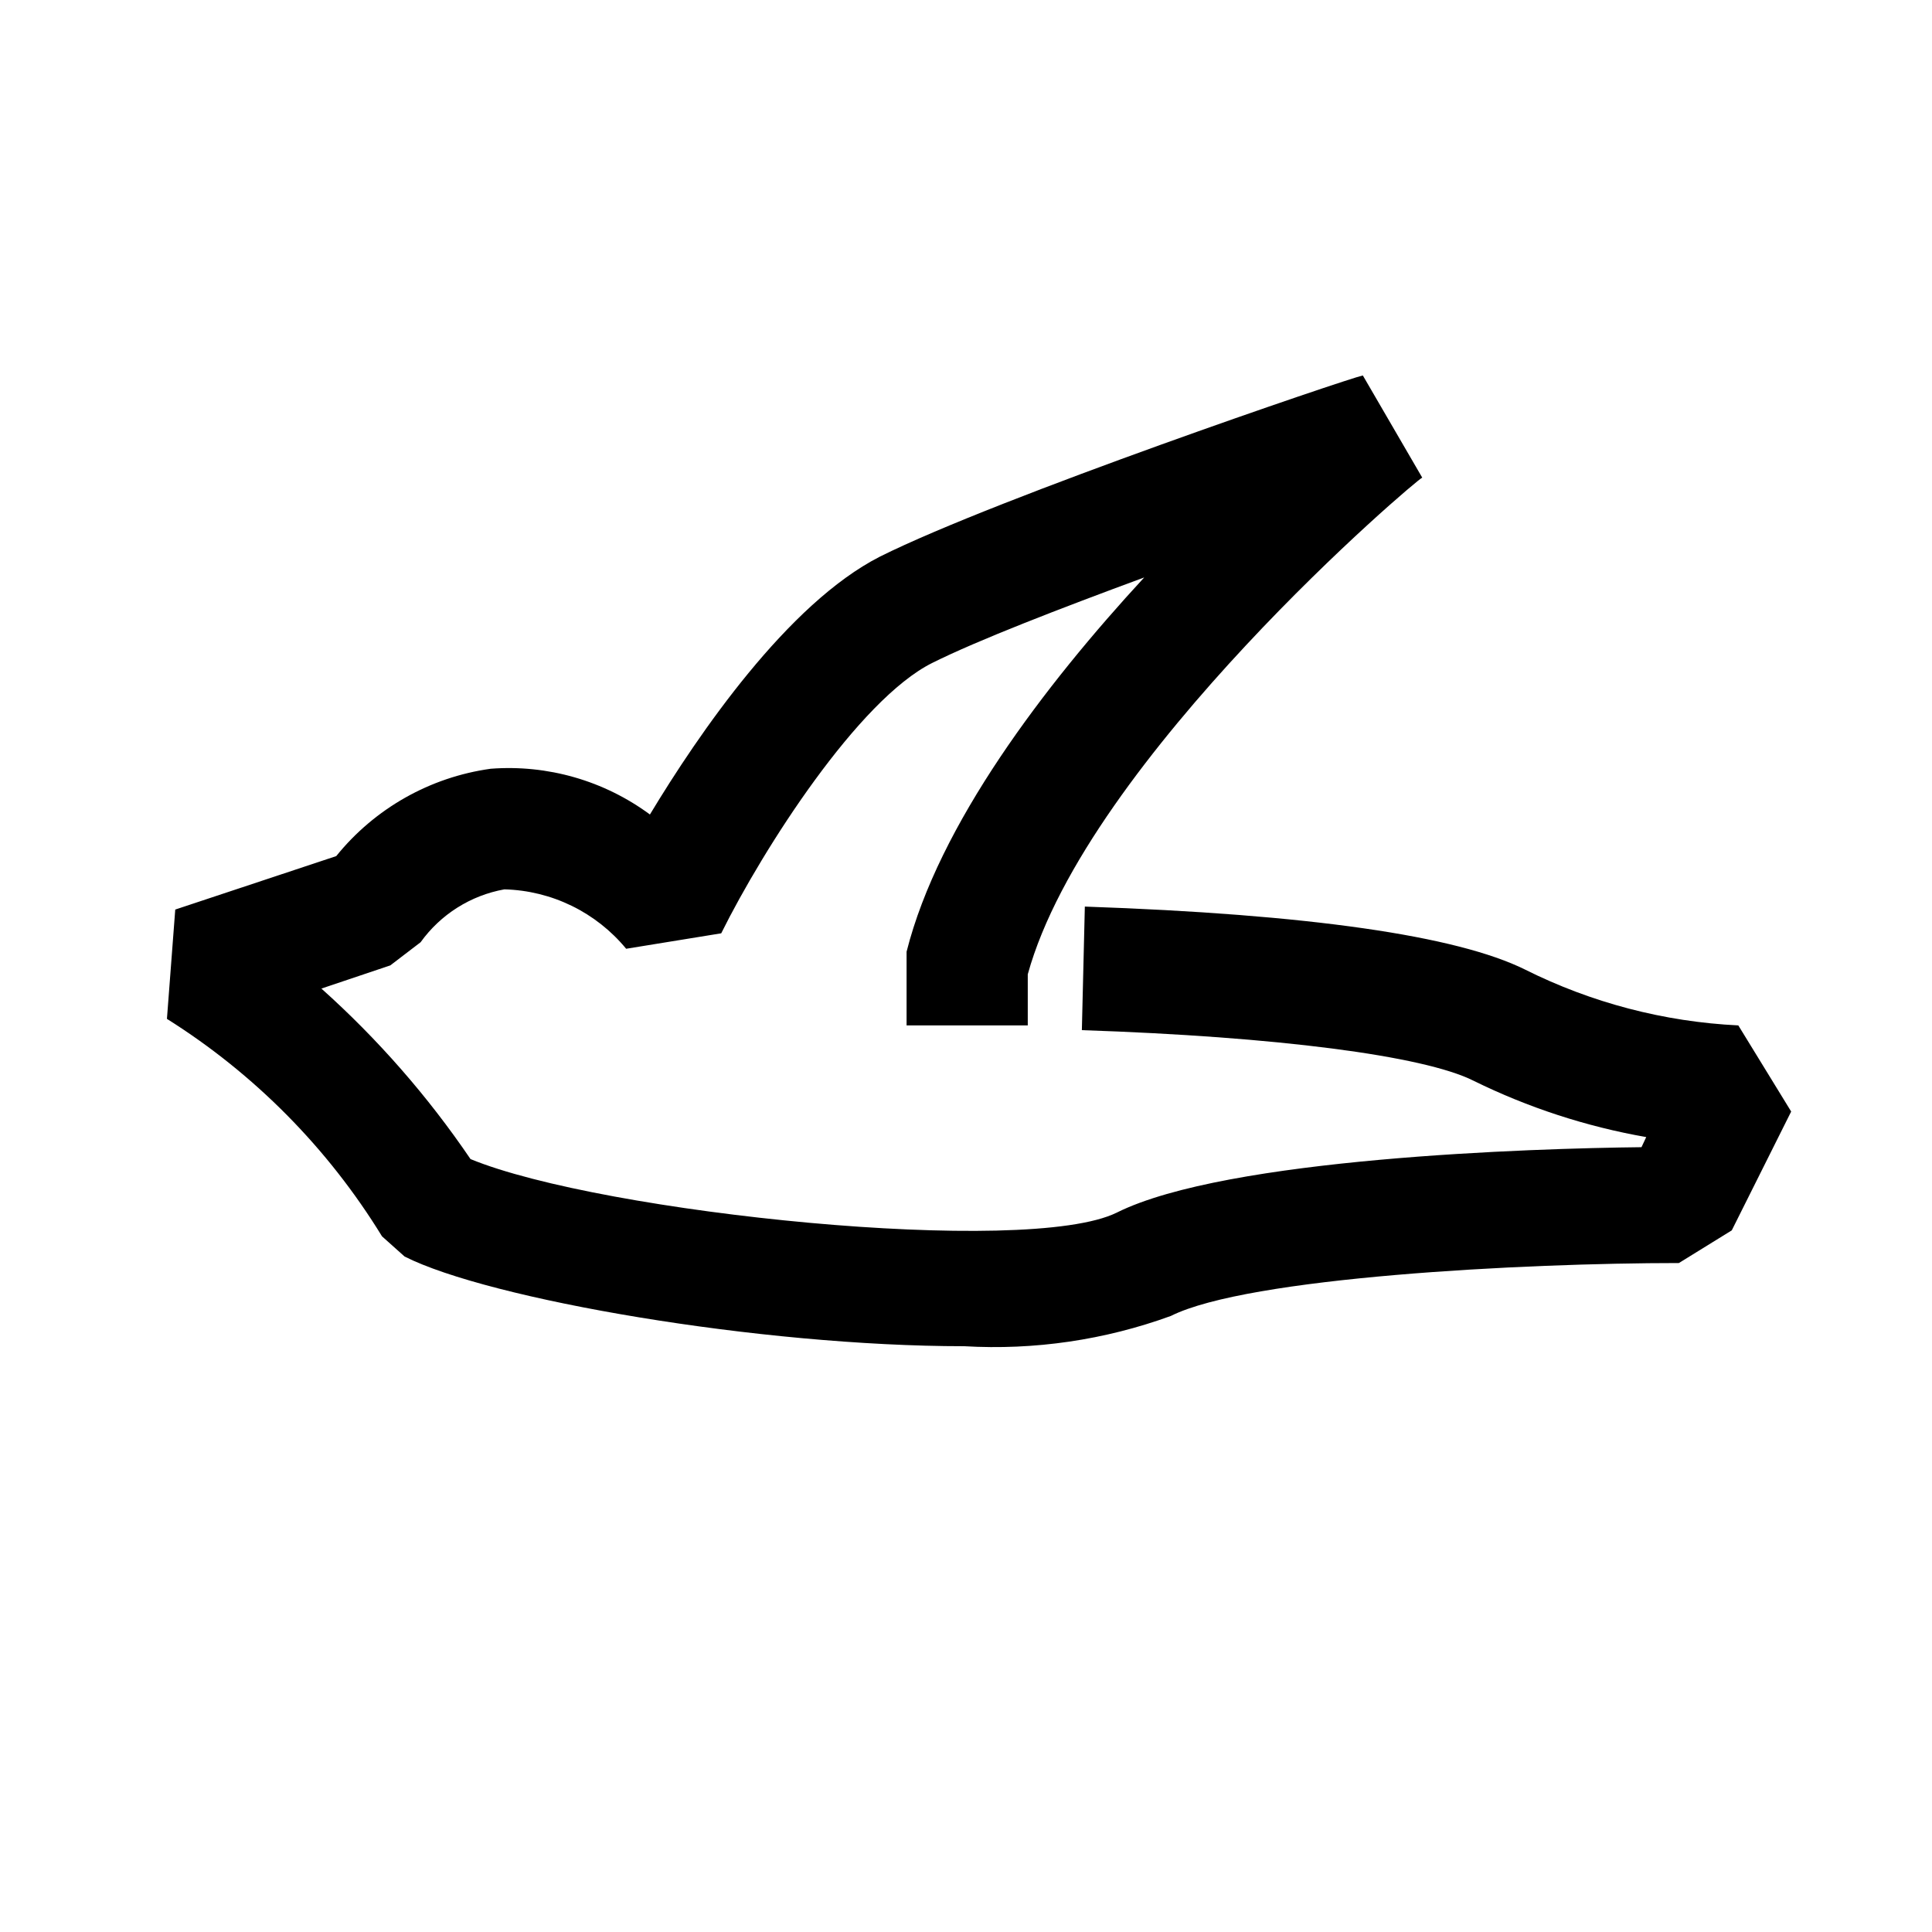
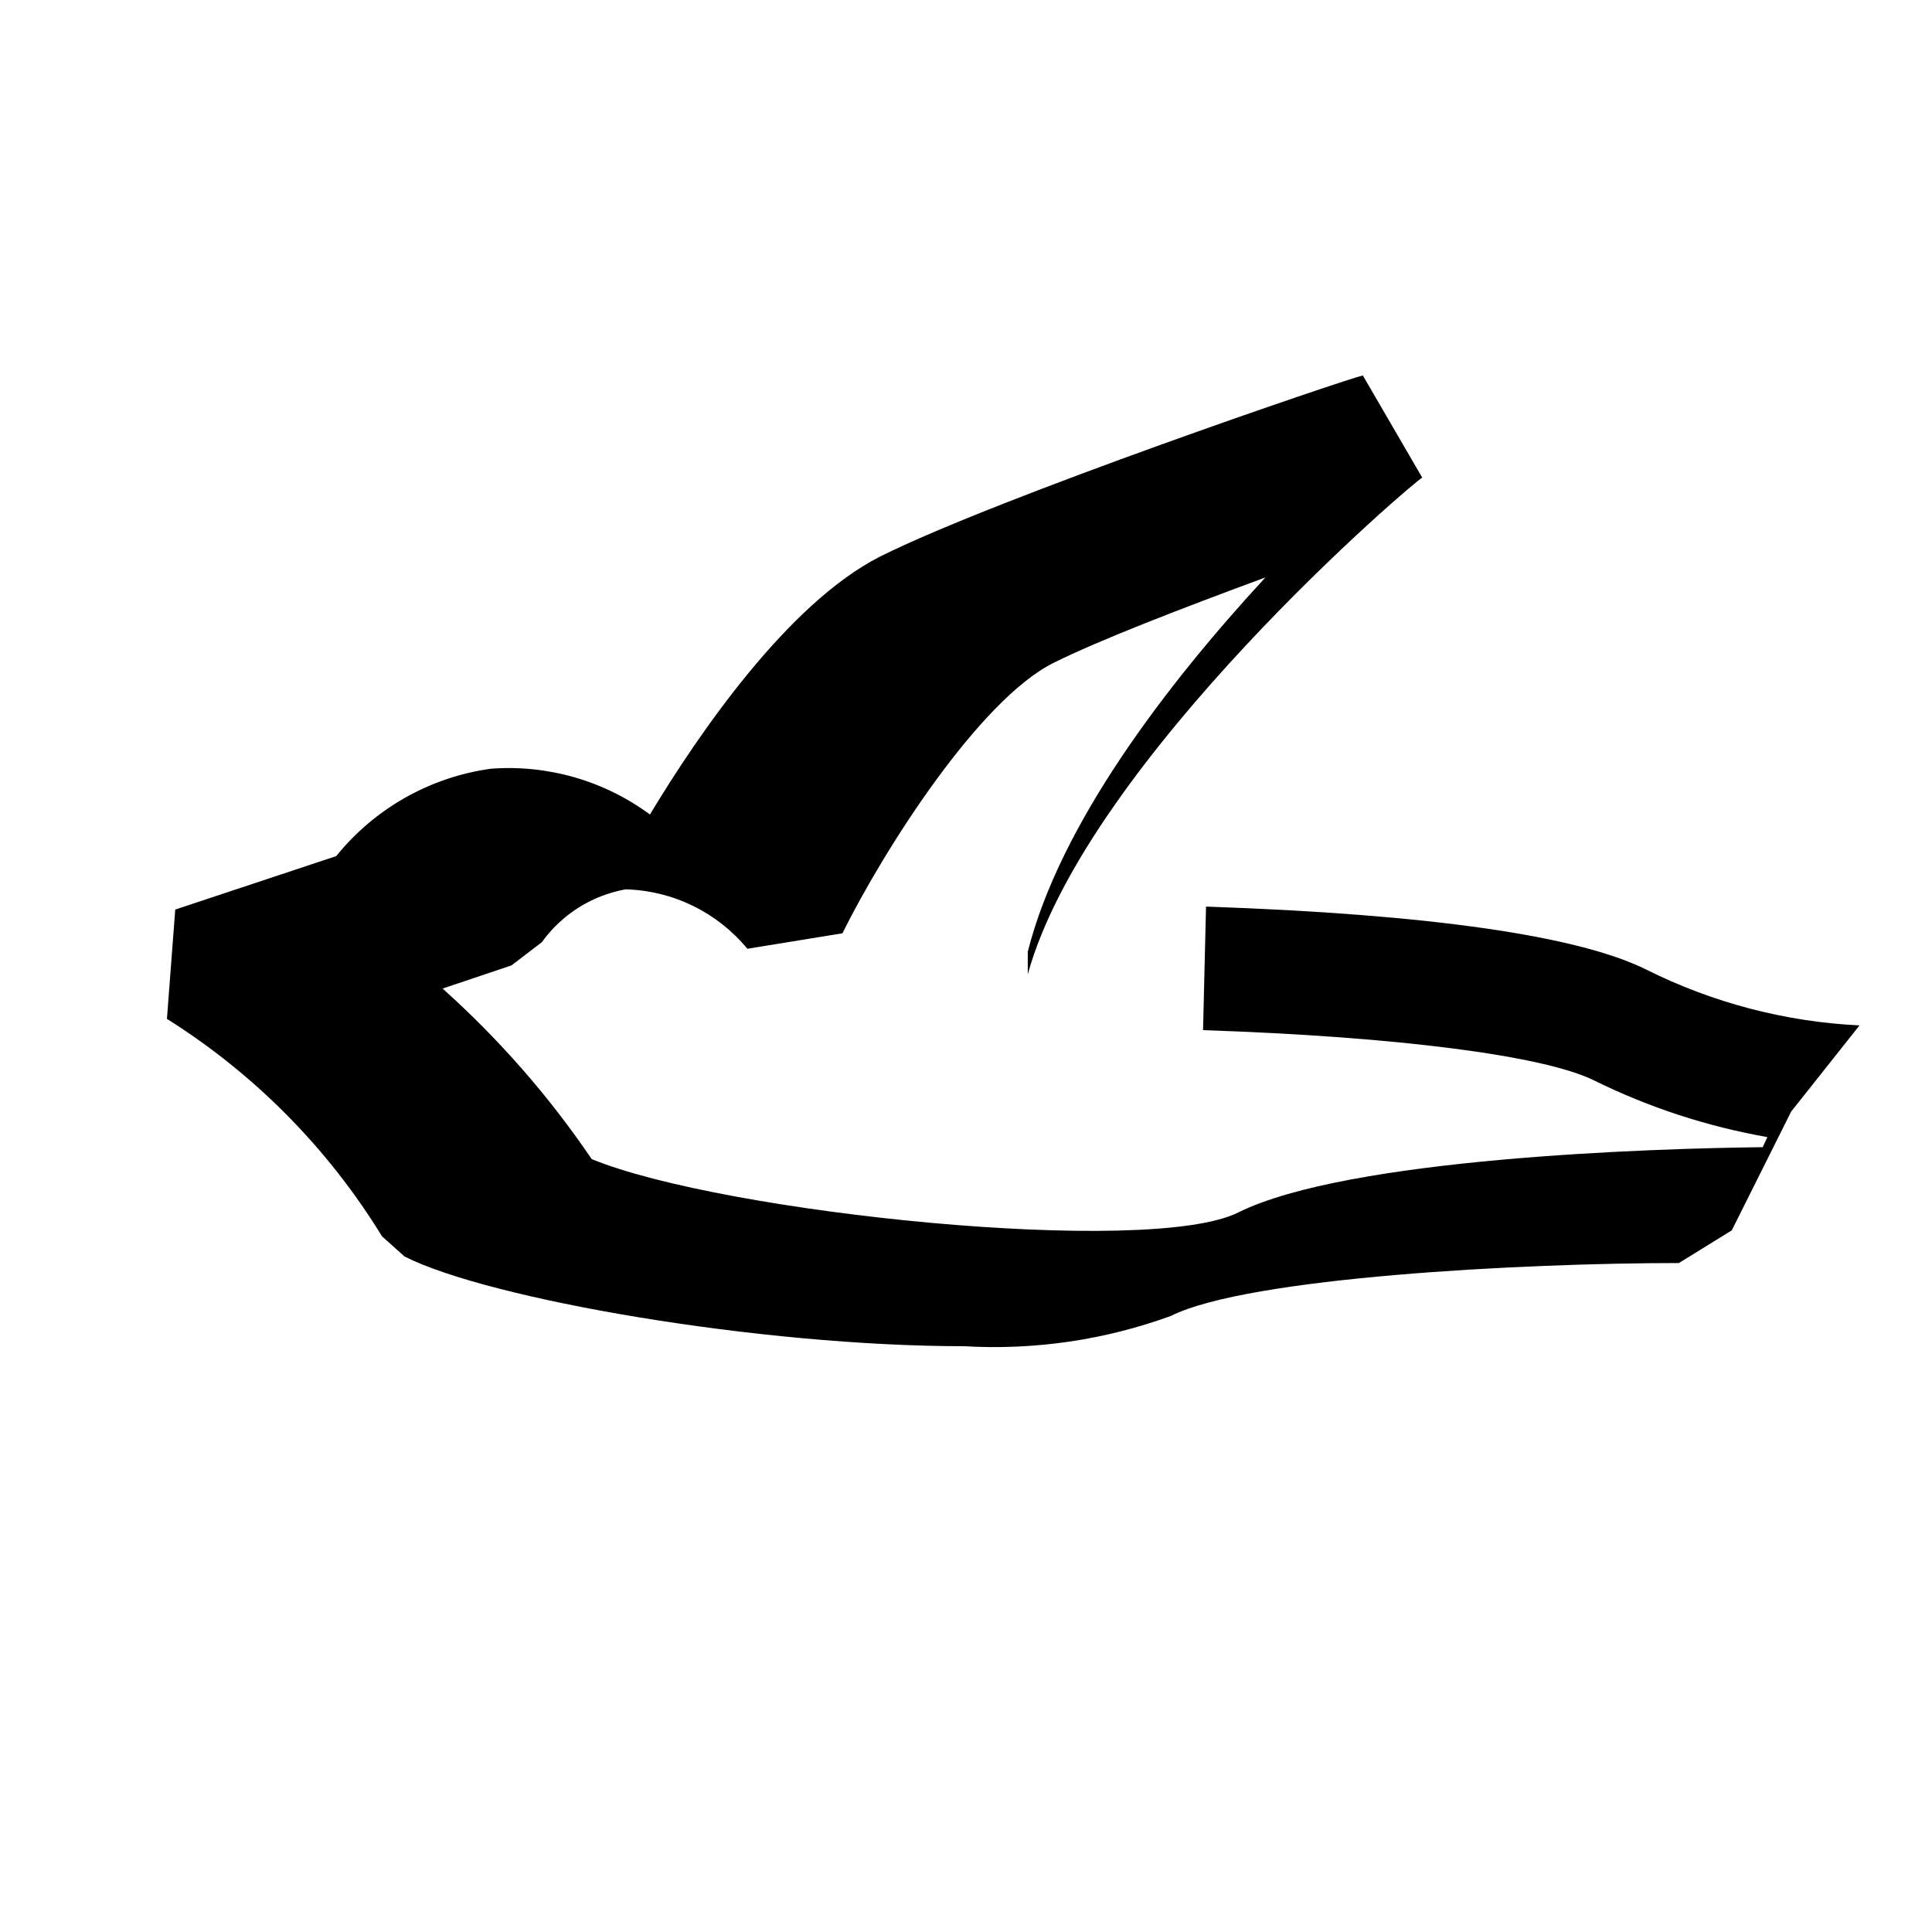
<svg xmlns="http://www.w3.org/2000/svg" fill="#000000" width="800px" height="800px" version="1.1" viewBox="144 144 512 512">
-   <path d="m618.68 438.57-15.742 31.488-14.016 8.66c-41.25 0-114.14 3.777-134.61 14.012h0.004c-17.523 6.387-36.172 9.121-54.789 8.031-54.16 0-125.95-12.438-148.31-23.773l-5.984-5.352v-0.004c-14.312-23.336-33.816-43.055-56.992-57.621l2.203-28.969 42.668-14.168v-0.004c10.207-12.633 24.844-20.91 40.934-23.145 15.062-1.148 30.039 3.152 42.191 12.125 12.91-21.414 36.527-55.891 60.93-68.328 31.488-15.742 124.06-47.23 128-48.02l15.742 27.078c-0.945 0-88.797 74.625-104.54 131.62v13.539h-32.117v-19.523c8.5-33.691 36.527-70.535 62.977-99.188-22.199 8.188-44.242 16.688-56.207 22.672-19.523 9.762-44.715 49.121-55.891 71.637l-25.191 4.094c-7.973-9.672-19.742-15.418-32.273-15.746-8.941 1.609-16.902 6.637-22.199 14.012l-8.031 6.141-18.262 6.141c14.965 13.398 28.234 28.57 39.516 45.188 34.793 14.328 147.52 25.977 171.3 14.168 29.125-14.484 110.21-17.004 139.02-17.32l1.258-2.676h0.004c-15.906-2.785-31.332-7.82-45.816-14.957-13.227-6.613-52.113-11.652-103.75-13.383l0.789-32.746c59.355 2.047 98.559 7.715 116.66 16.688h-0.004c17.609 8.809 36.859 13.848 56.523 14.801z" />
+   <path d="m618.68 438.57-15.742 31.488-14.016 8.66c-41.25 0-114.14 3.777-134.61 14.012h0.004c-17.523 6.387-36.172 9.121-54.789 8.031-54.16 0-125.95-12.438-148.31-23.773l-5.984-5.352v-0.004c-14.312-23.336-33.816-43.055-56.992-57.621l2.203-28.969 42.668-14.168v-0.004c10.207-12.633 24.844-20.91 40.934-23.145 15.062-1.148 30.039 3.152 42.191 12.125 12.91-21.414 36.527-55.891 60.93-68.328 31.488-15.742 124.06-47.23 128-48.02l15.742 27.078c-0.945 0-88.797 74.625-104.54 131.62v13.539v-19.523c8.5-33.691 36.527-70.535 62.977-99.188-22.199 8.188-44.242 16.688-56.207 22.672-19.523 9.762-44.715 49.121-55.891 71.637l-25.191 4.094c-7.973-9.672-19.742-15.418-32.273-15.746-8.941 1.609-16.902 6.637-22.199 14.012l-8.031 6.141-18.262 6.141c14.965 13.398 28.234 28.57 39.516 45.188 34.793 14.328 147.52 25.977 171.3 14.168 29.125-14.484 110.21-17.004 139.02-17.32l1.258-2.676h0.004c-15.906-2.785-31.332-7.82-45.816-14.957-13.227-6.613-52.113-11.652-103.75-13.383l0.789-32.746c59.355 2.047 98.559 7.715 116.66 16.688h-0.004c17.609 8.809 36.859 13.848 56.523 14.801z" />
</svg>